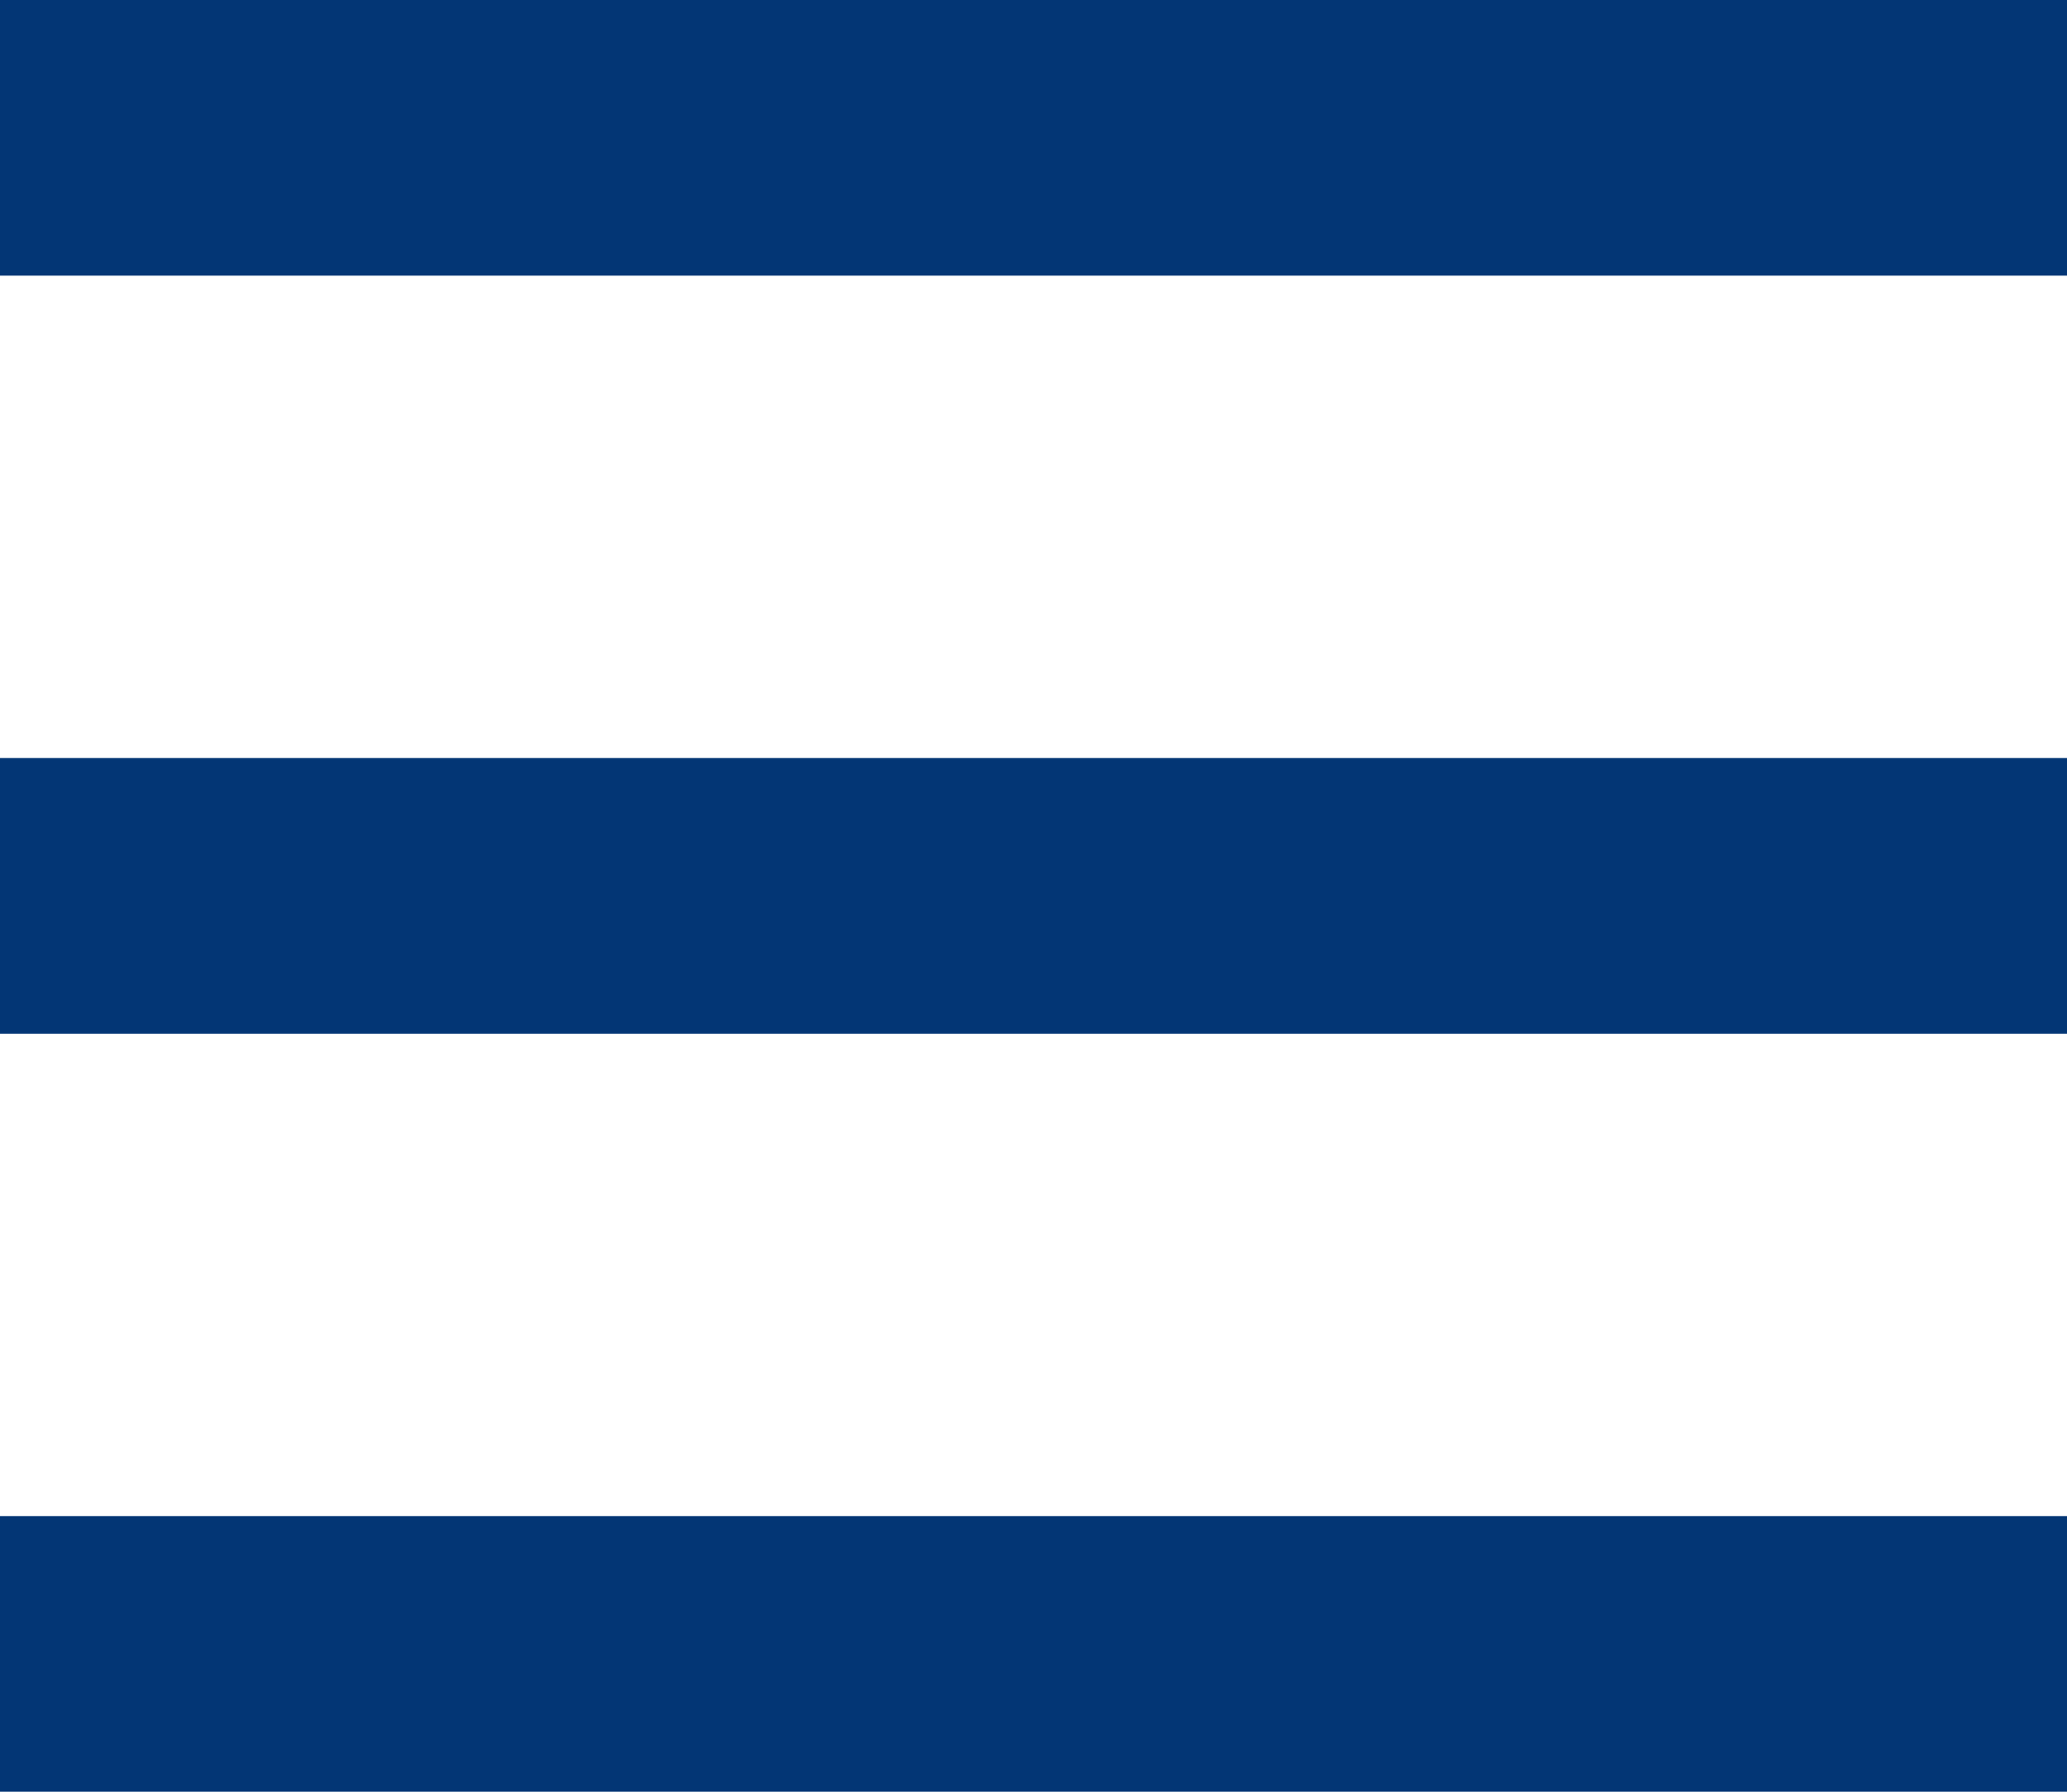
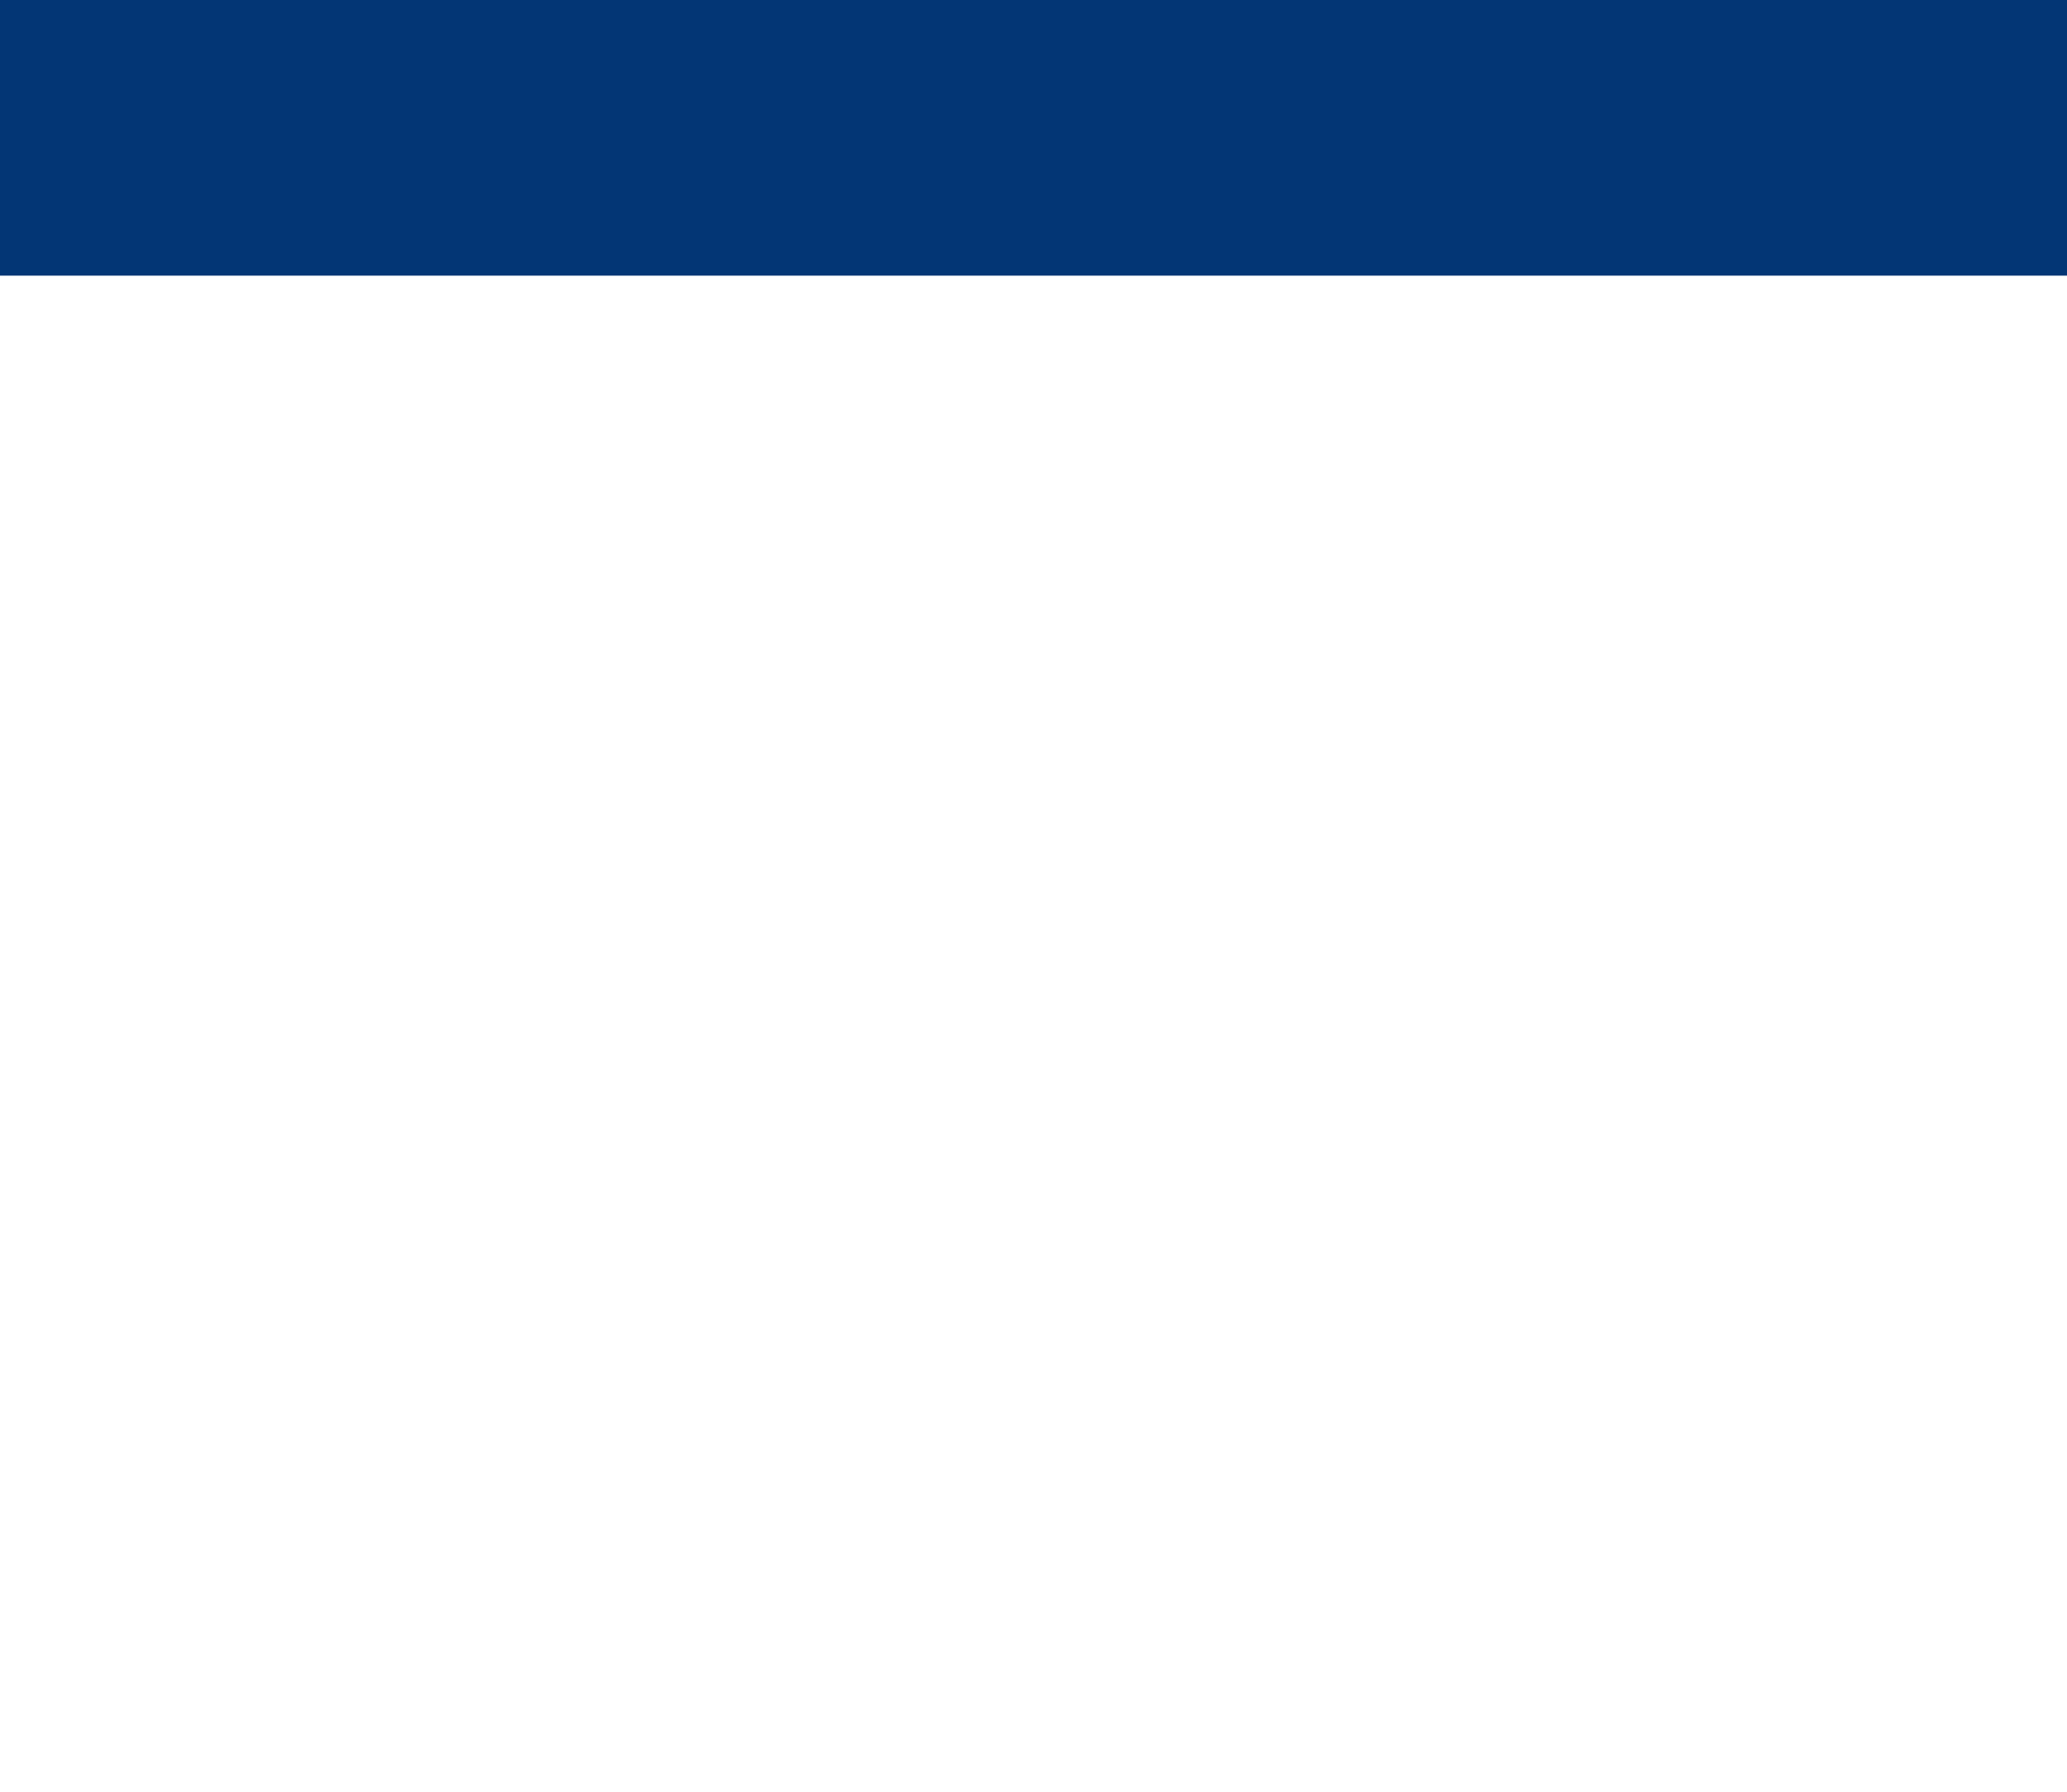
<svg xmlns="http://www.w3.org/2000/svg" width="30" height="26" viewBox="0 0 30 26" fill="none">
  <rect width="30" height="4" fill="#033675" />
-   <rect y="11" width="30" height="4" fill="#033675" />
-   <rect y="22" width="30" height="4" fill="#033675" />
</svg>